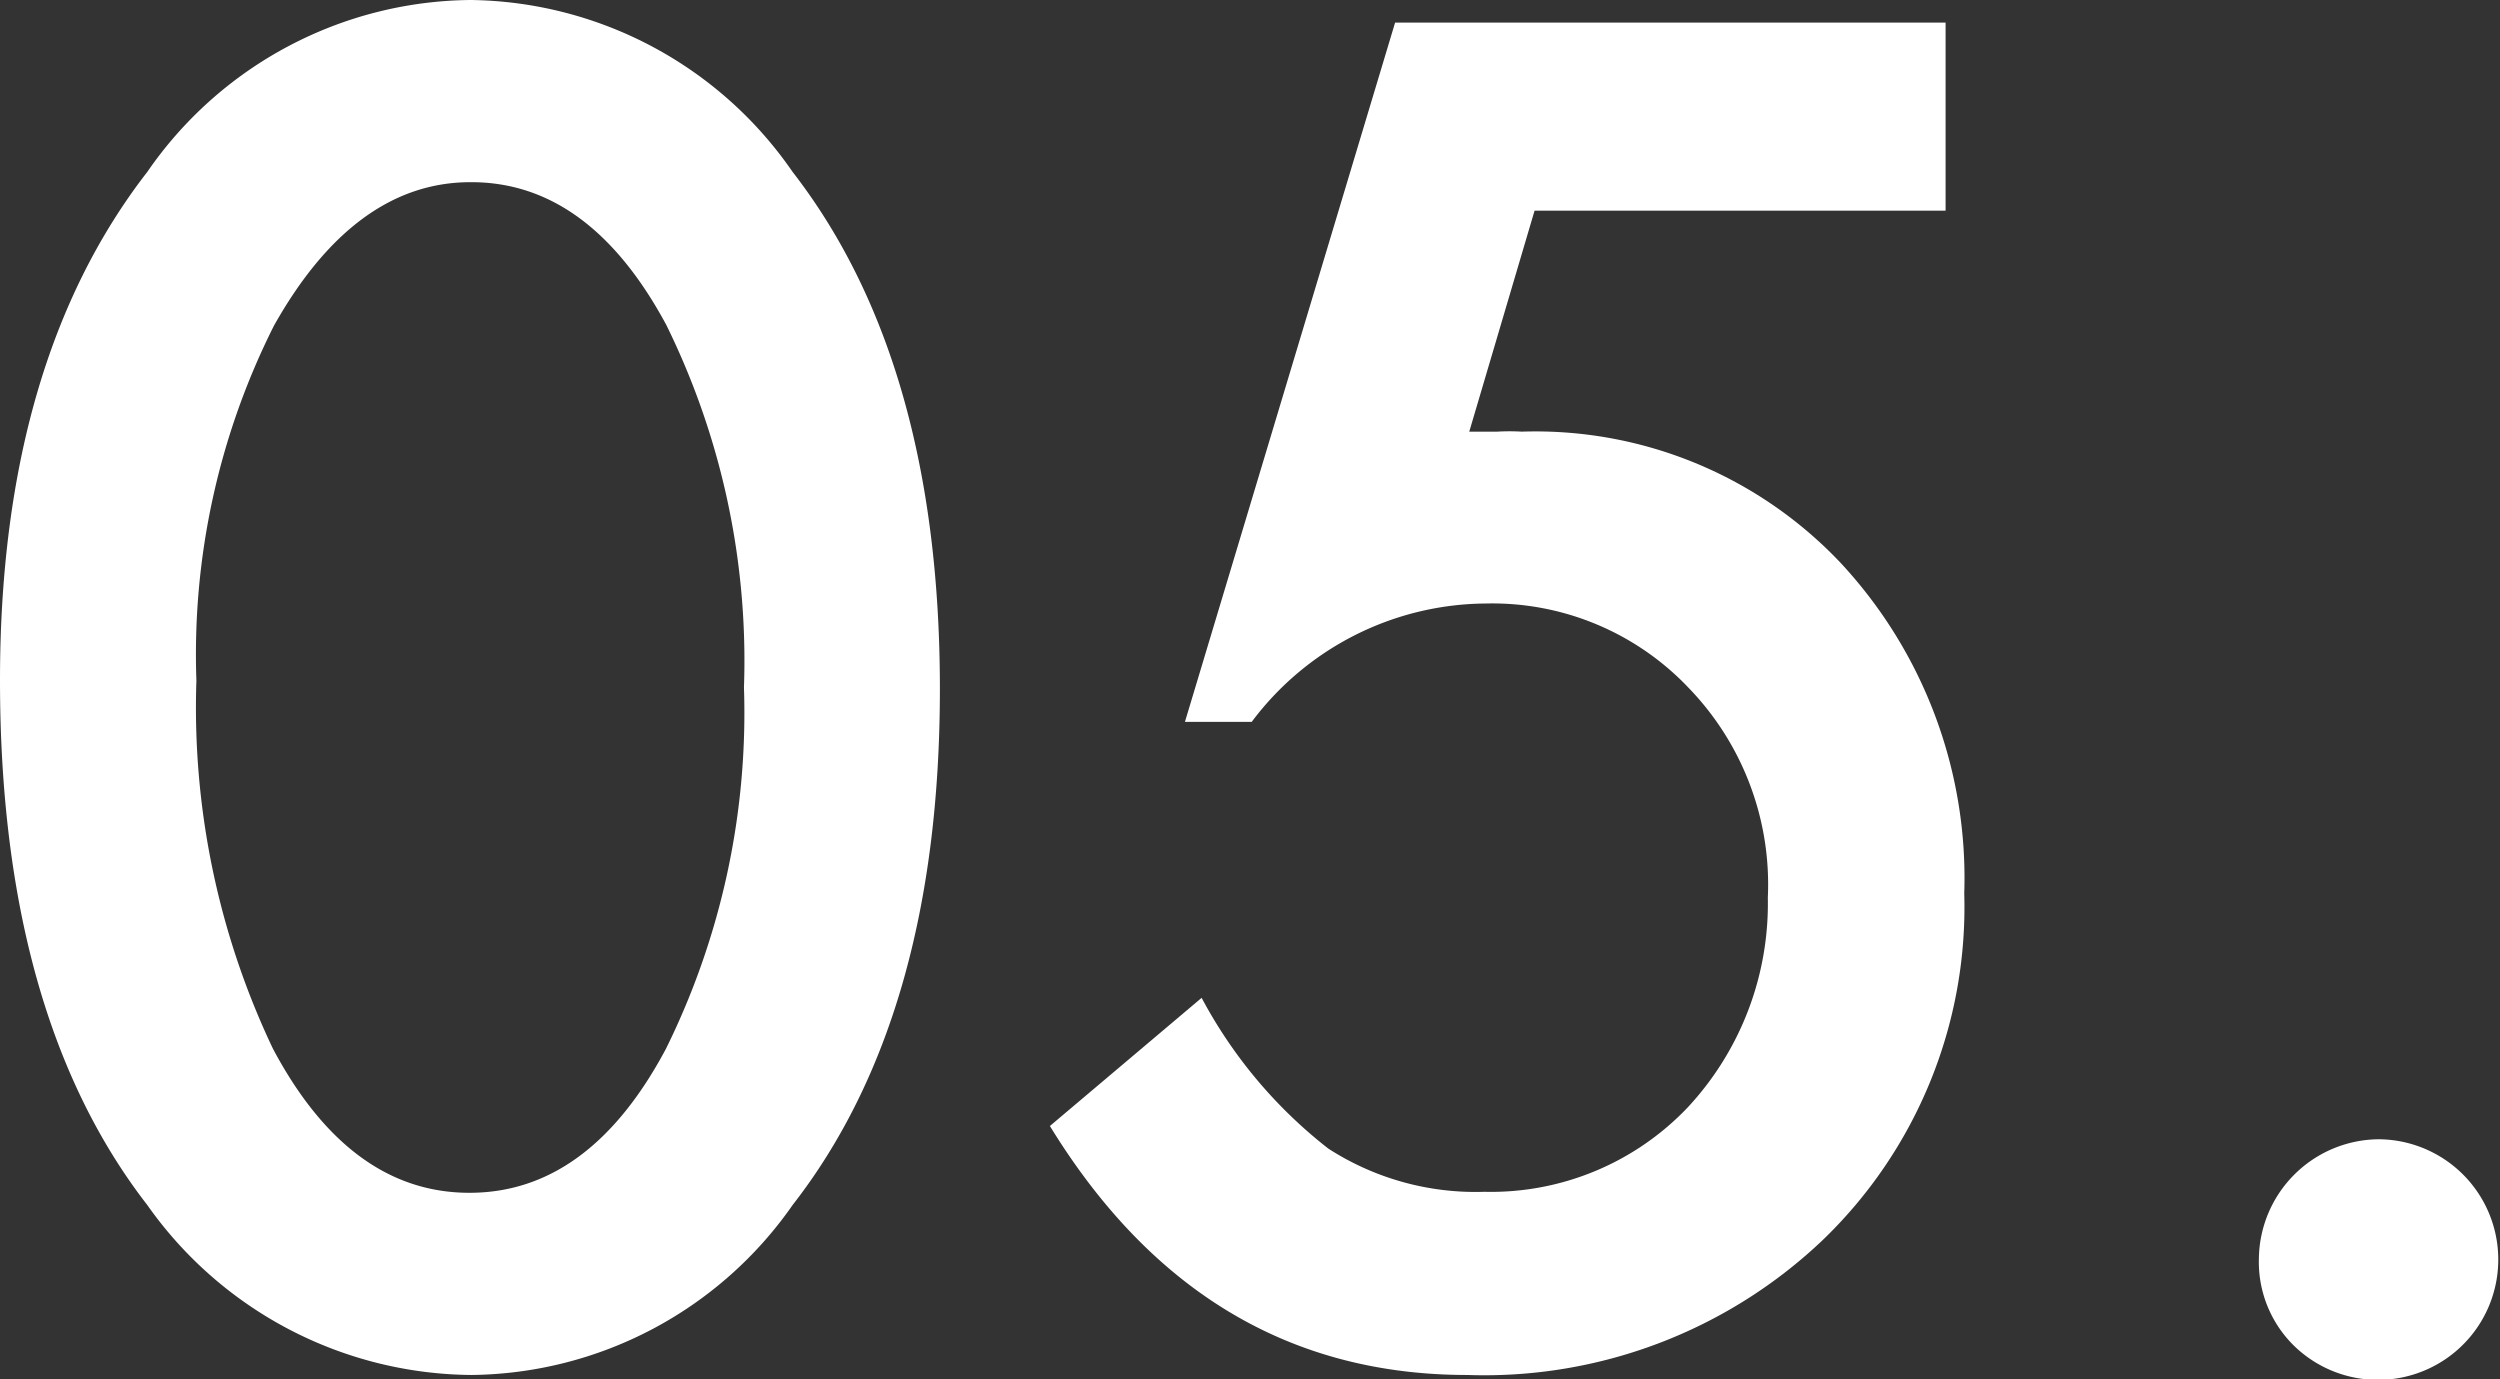
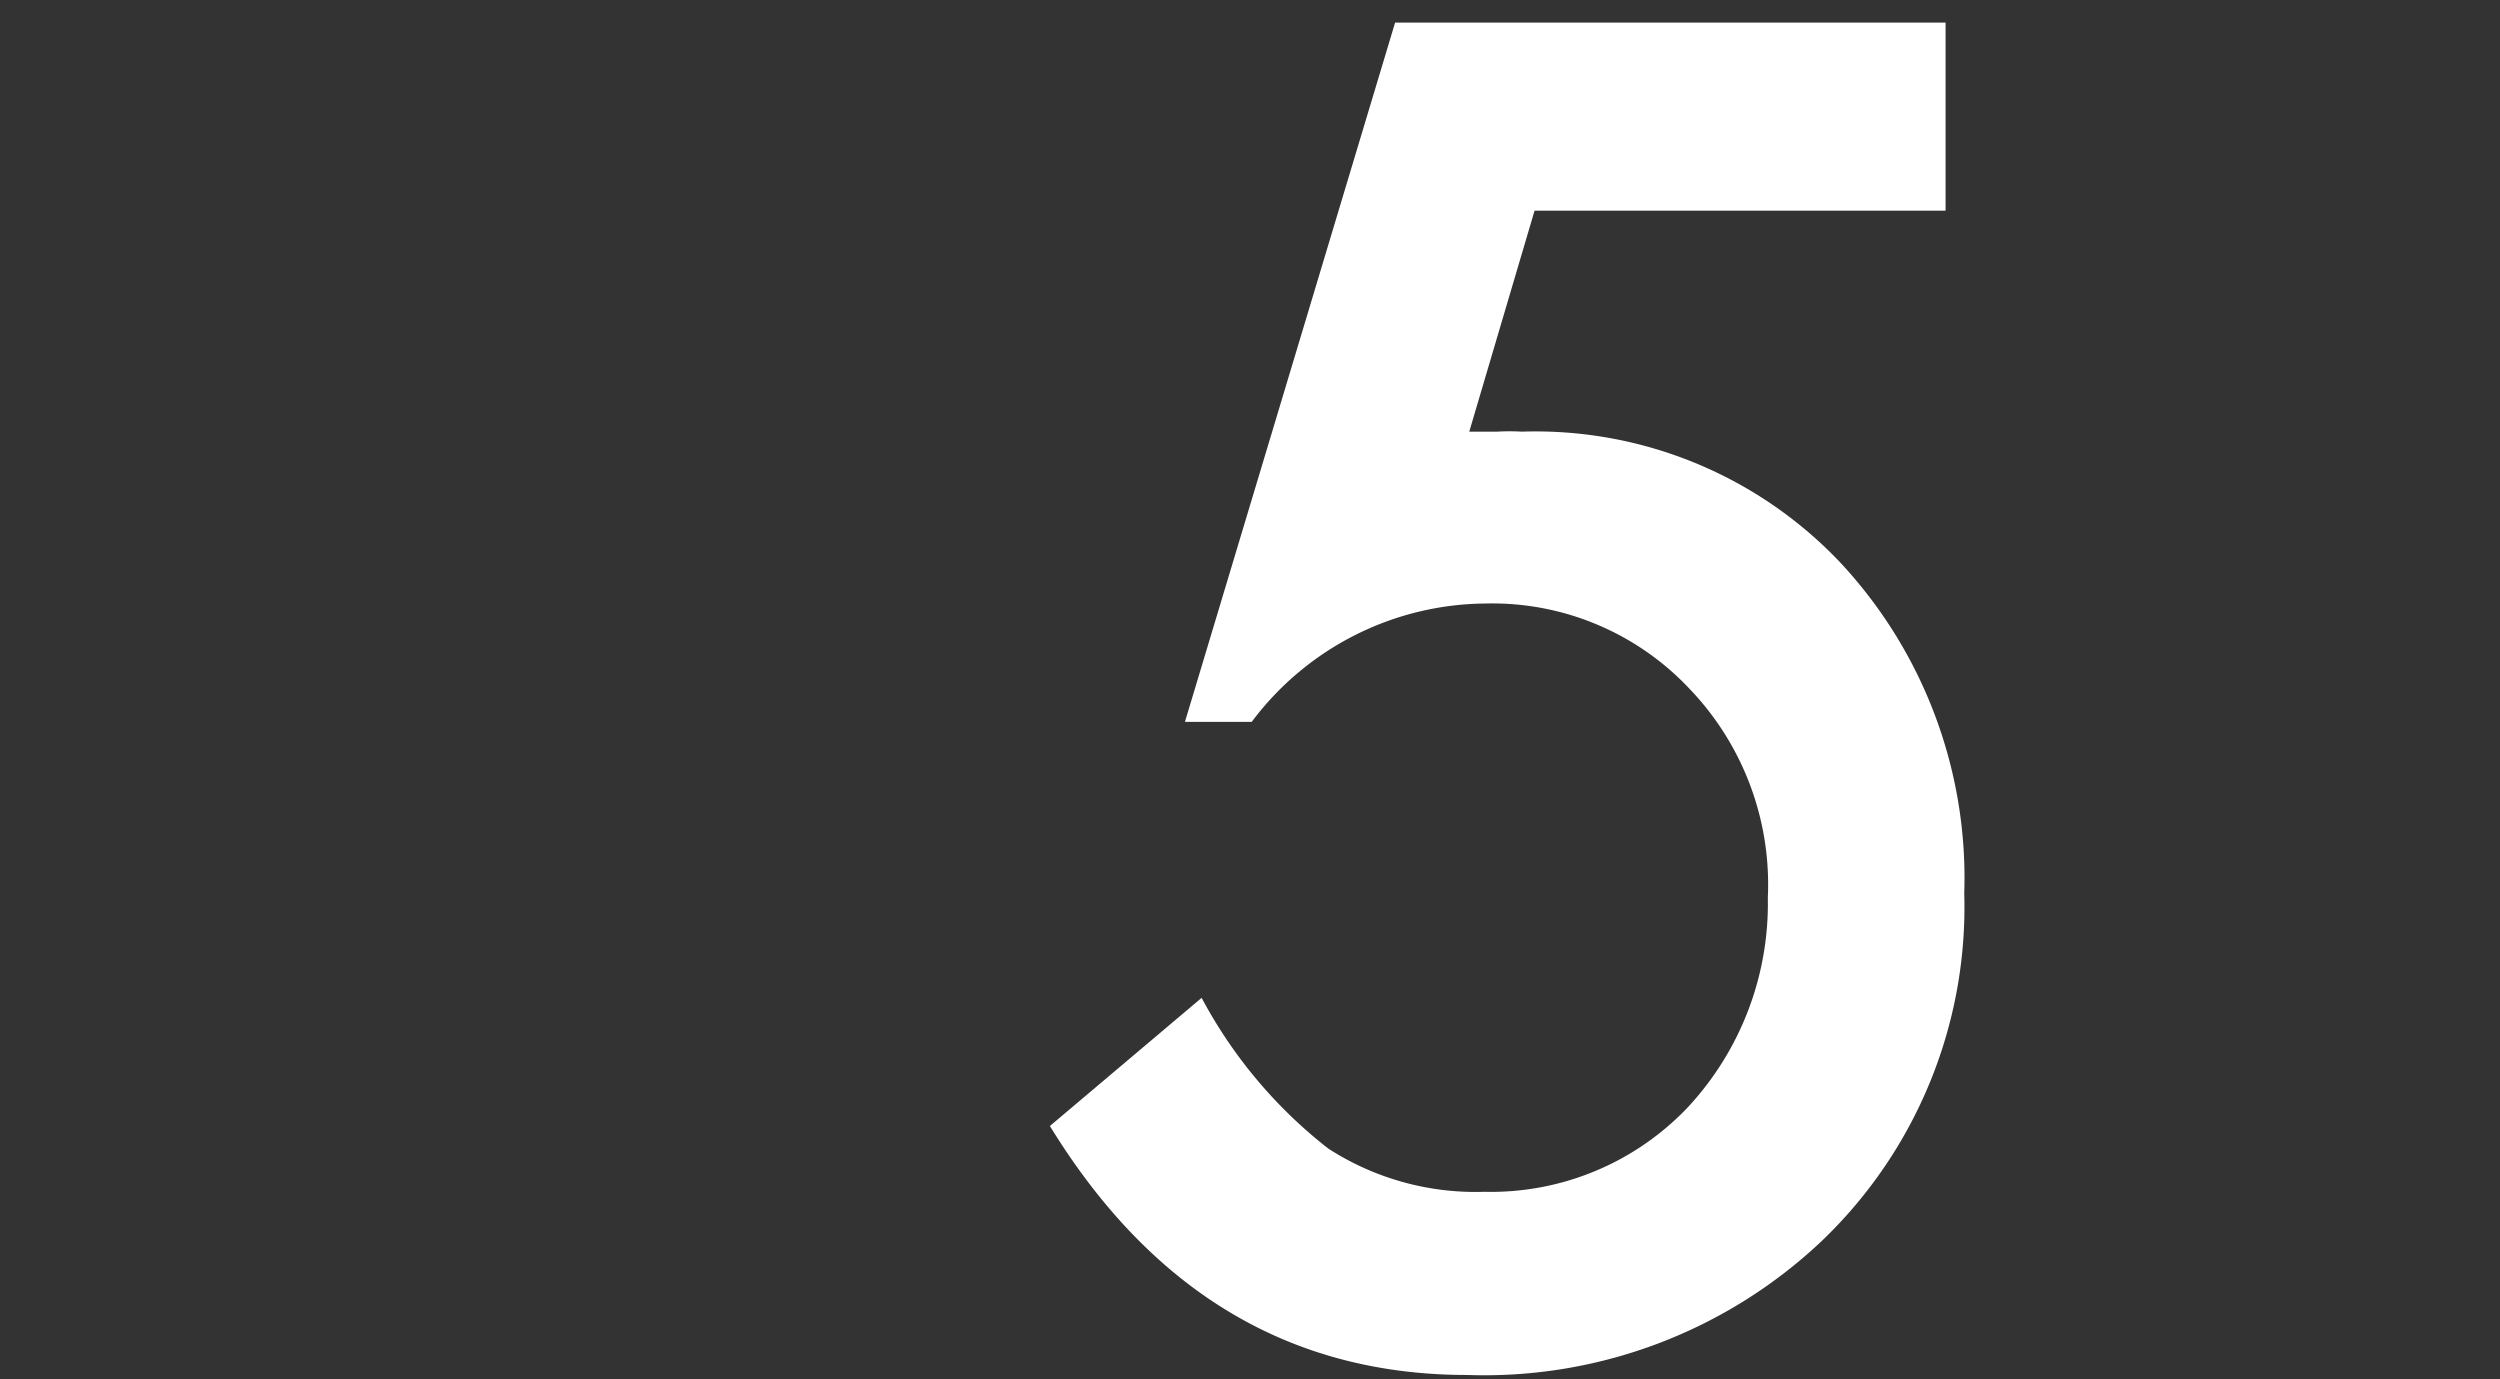
<svg xmlns="http://www.w3.org/2000/svg" viewBox="0 0 50.91 28.09">
  <rect x="0" y="0" width="50.91" height="28.09" fill="#333333" stroke="none" />
  <defs>
    <style>.cls-1{fill:#fff;}</style>
  </defs>
  <g id="レイヤー_2" data-name="レイヤー 2">
    <g id="レイヤー_1-2" data-name="レイヤー 1">
-       <path class="cls-1" d="M0,13.85Q0,7.37,3,3.5A8.08,8.08,0,0,1,9.58,0a8.08,8.08,0,0,1,6.56,3.5q3,3.87,3,10.53t-3,10.51A8.07,8.07,0,0,1,9.6,28,8.15,8.15,0,0,1,3,24.54Q0,20.67,0,13.85Zm4,0a16.17,16.17,0,0,0,1.56,7.51q1.56,2.93,4,2.93t4-2.93A15.44,15.44,0,0,0,15.15,14a15.48,15.48,0,0,0-1.58-7.38Q12,3.7,9.58,3.71c-1.59,0-2.92,1-4,2.92A14.89,14.89,0,0,0,4,13.87Z" />
      <path class="cls-1" d="M39.62,4.29H31.25l-1.33,4.5.57,0a4.44,4.44,0,0,1,.5,0,8.55,8.55,0,0,1,6.49,2.67A9.42,9.42,0,0,1,40,18.19a9.41,9.41,0,0,1-2.89,7.07A10,10,0,0,1,29.88,28q-5.39,0-8.5-5.07l3.09-2.61a9.63,9.63,0,0,0,2.58,3.07,5.53,5.53,0,0,0,3.18.88,5.53,5.53,0,0,0,4.14-1.72A6.09,6.09,0,0,0,36,18.28,5.76,5.76,0,0,0,34.38,14a5.51,5.51,0,0,0-4.13-1.71,6,6,0,0,0-4.76,2.41H24.13L28.41.46H39.62Z" />
-       <path class="cls-1" d="M46,25.63a2.46,2.46,0,0,1,2.44-2.43,2.45,2.45,0,1,1-1.74,4.19A2.39,2.39,0,0,1,46,25.63Z" />
    </g>
  </g>
</svg>